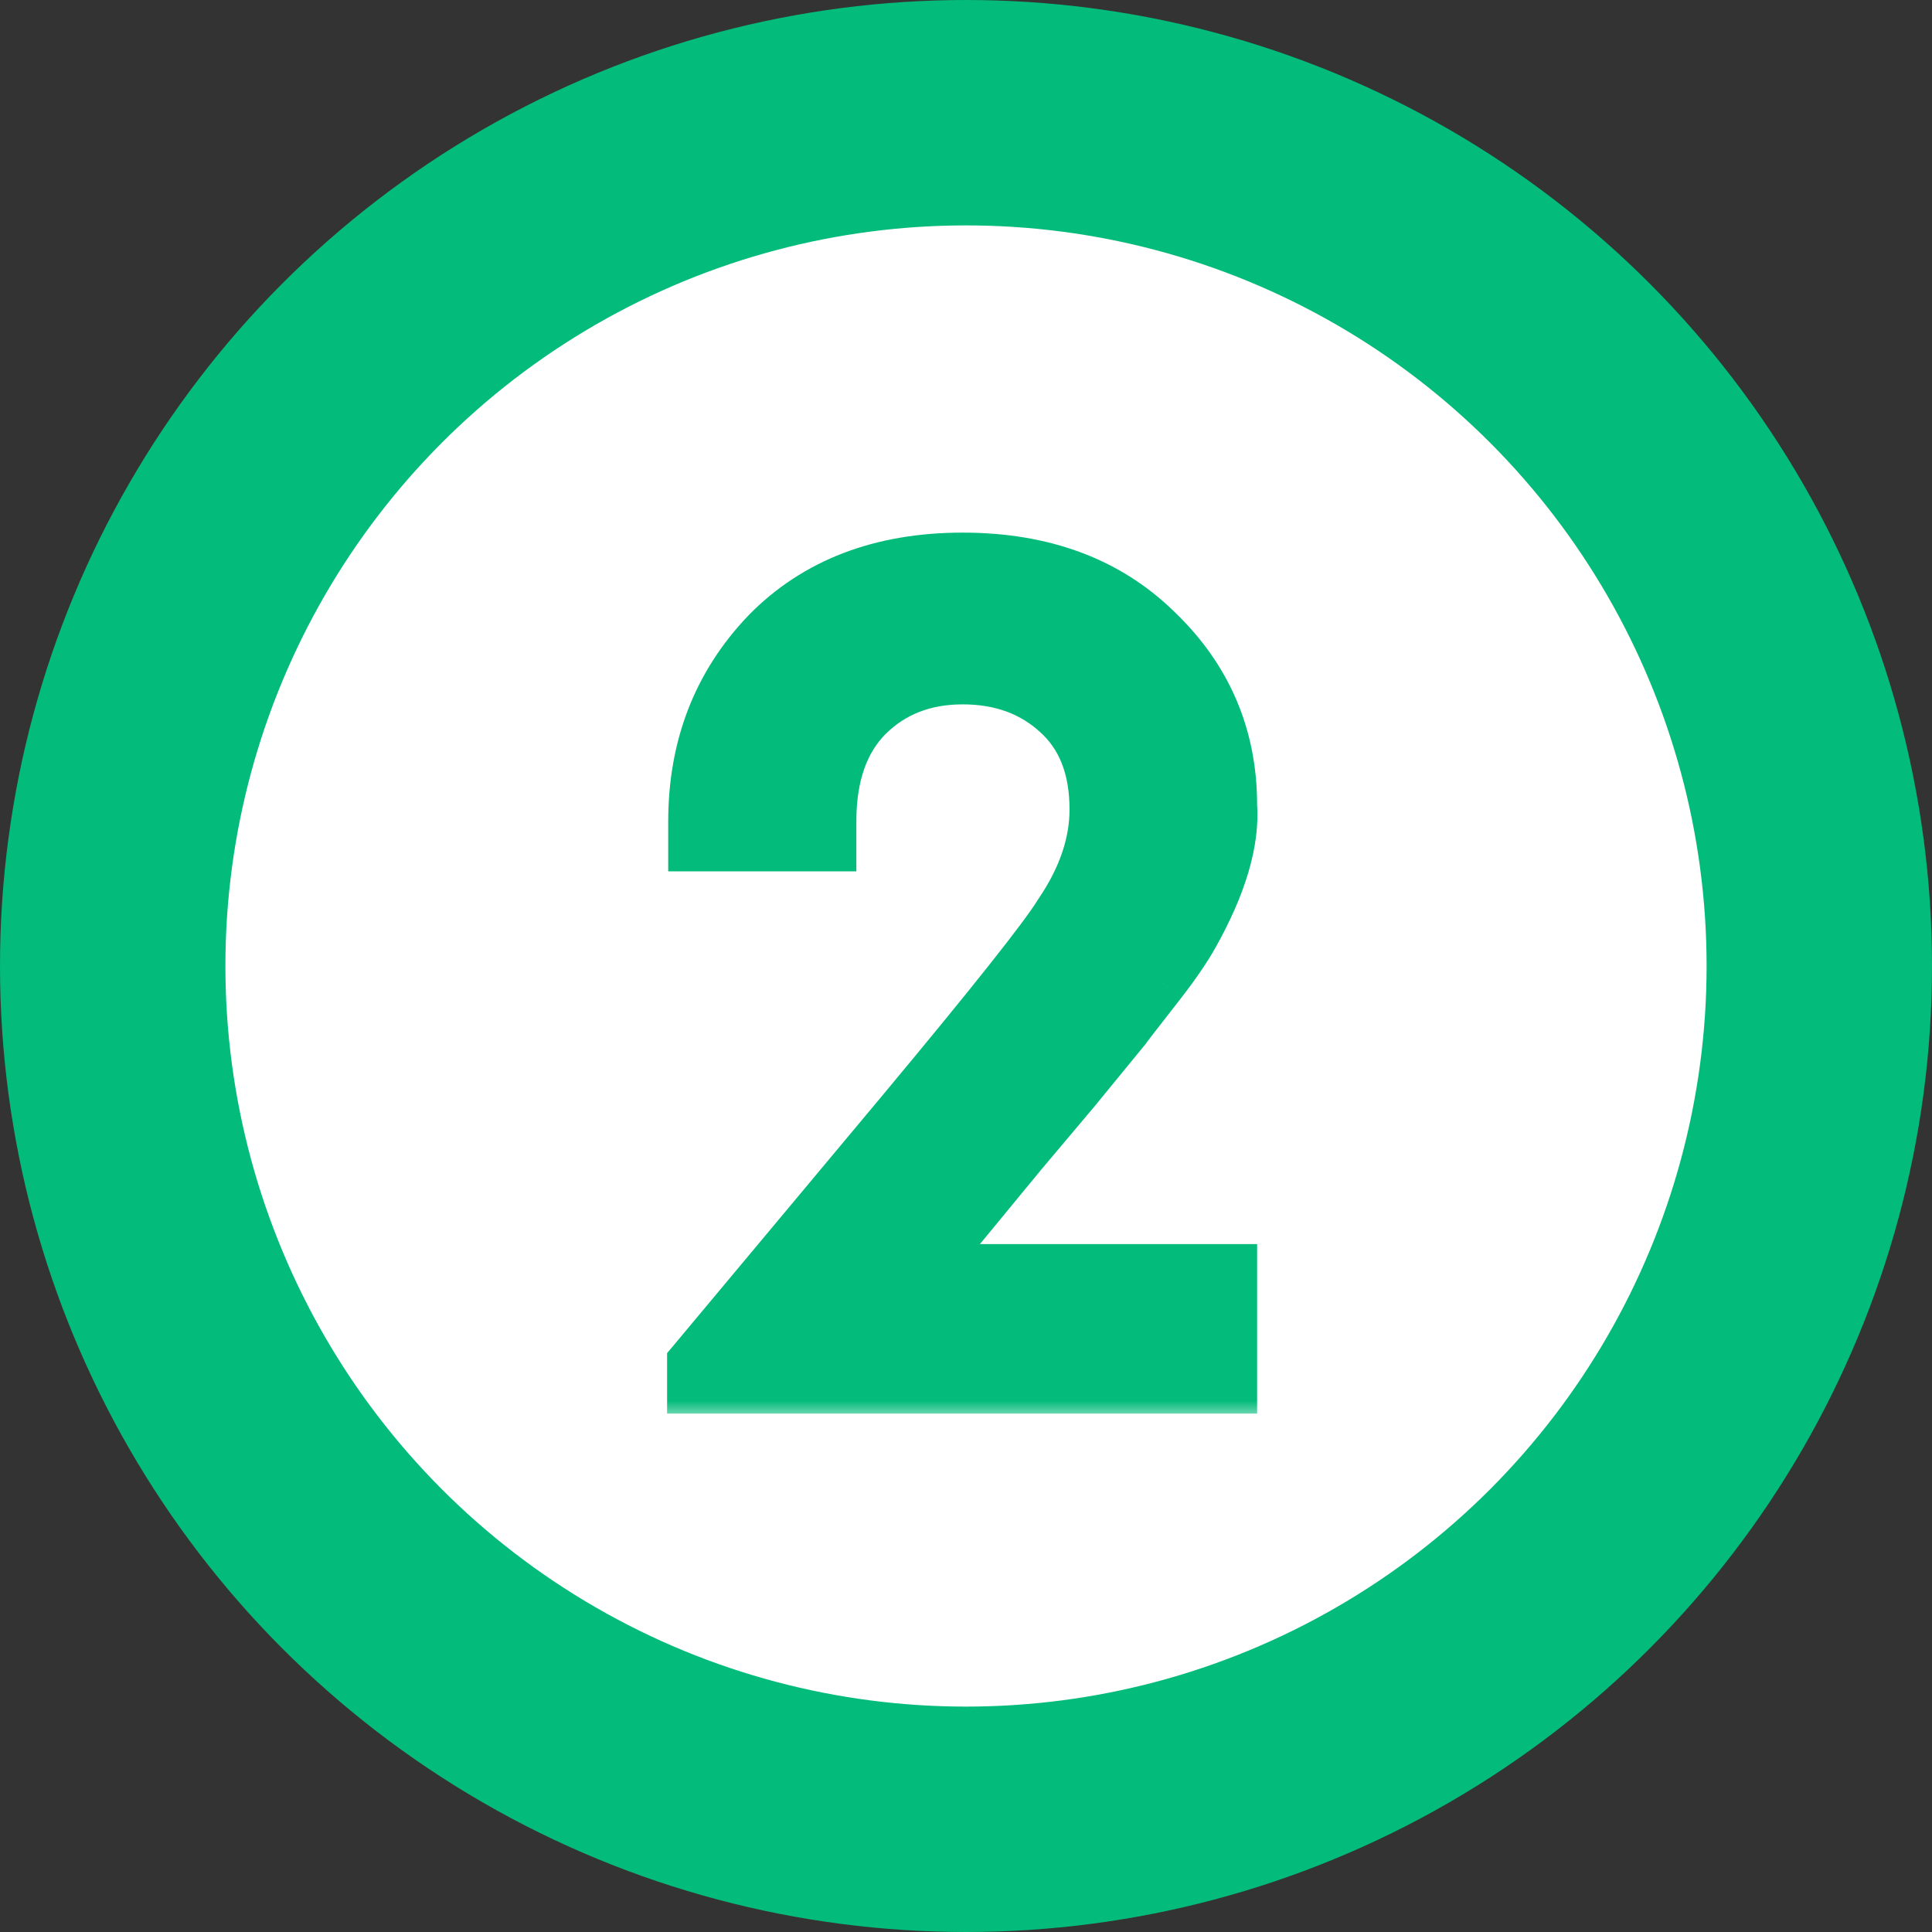
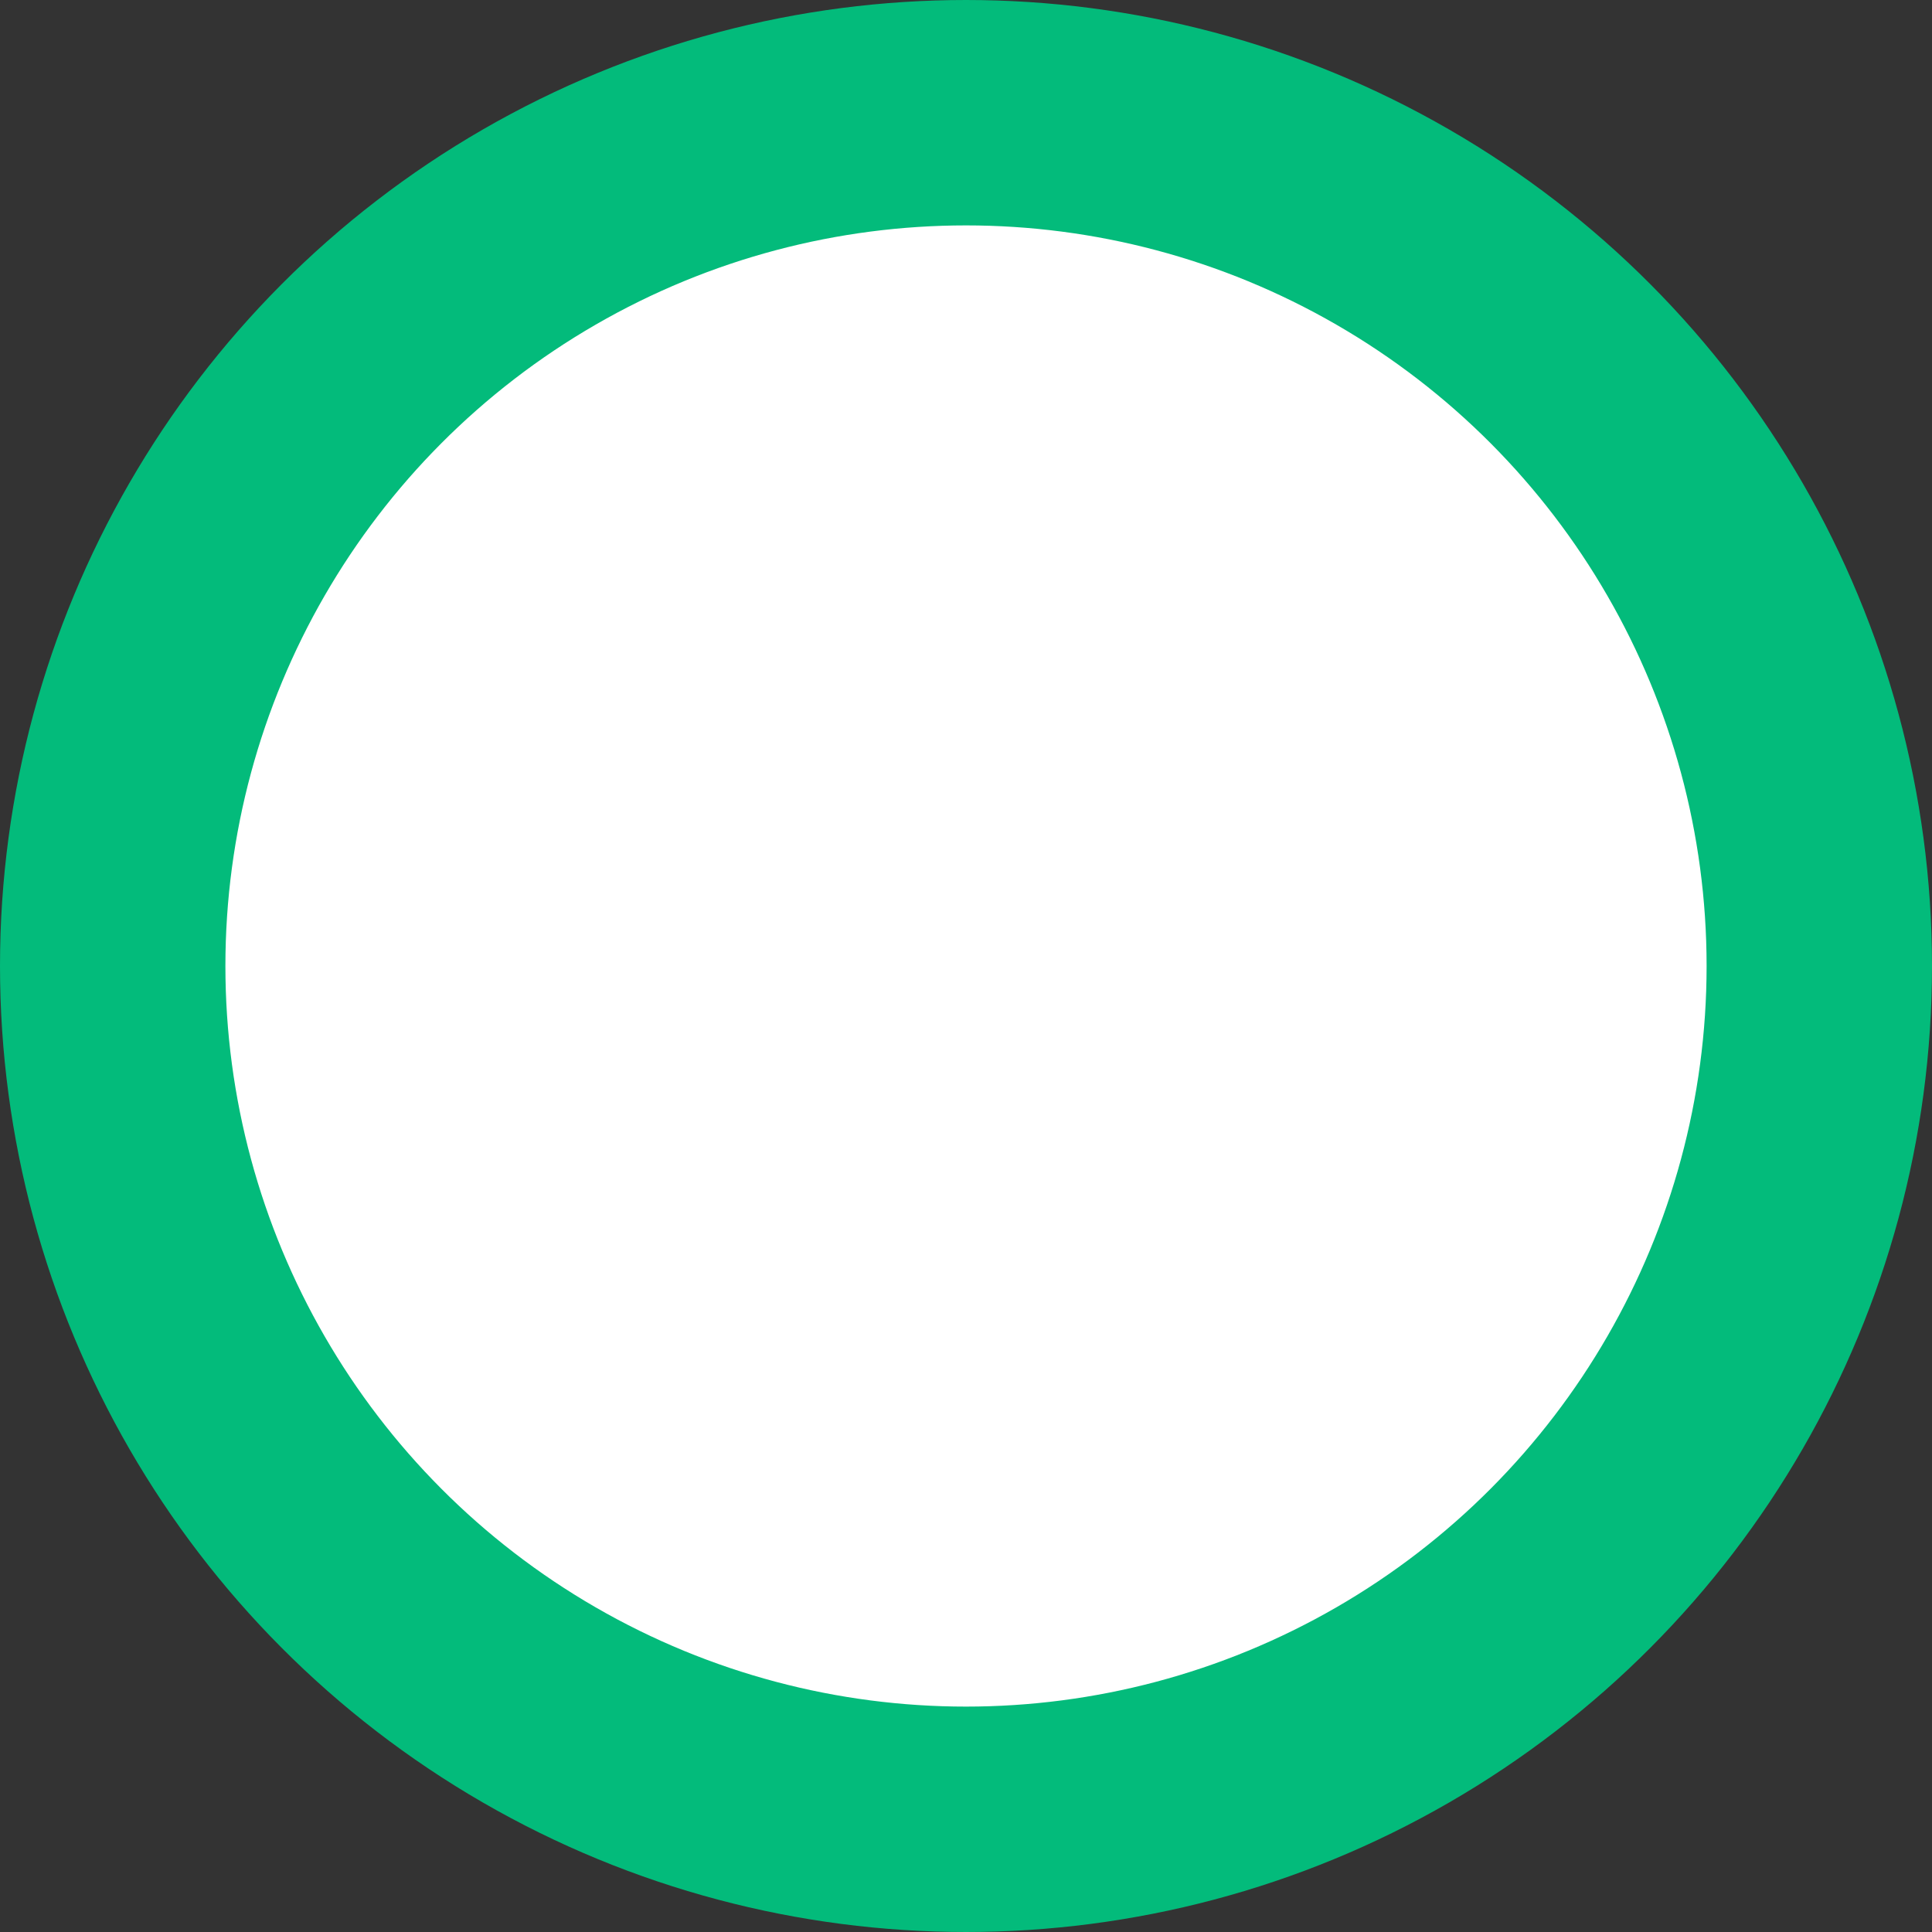
<svg xmlns="http://www.w3.org/2000/svg" width="60" height="60" viewBox="0 0 60 60" fill="none">
  <rect x="0" y="0" width="60" height="60" fill="#333333" stroke="none" />
  <g id="2">
    <circle id="Ellipse 1" cx="30" cy="30" r="26.5" fill="white" stroke="#03BB7B" stroke-width="7" />
    <g id="2_2">
      <mask id="path-2-outside-1_9_2" maskUnits="userSpaceOnUse" x="20" y="16" width="20" height="28" fill="black">
-         <rect fill="white" x="20" y="16" width="20" height="28" />
-         <path d="M29.896 17.441C32.357 17.441 34.338 18.174 35.838 19.639C37.373 21.104 38.141 22.891 38.141 25C38.223 26.113 37.83 27.443 36.963 28.99C36.74 29.389 36.412 29.869 35.978 30.432C35.228 31.393 34.848 31.885 34.836 31.908L33.324 33.754L31.637 35.758L28.525 39.537H38.141V43H21.617V42.35L28.139 34.545C30.893 31.24 32.51 29.201 32.99 28.428C33.74 27.326 34.115 26.23 34.115 25.141C34.115 23.816 33.711 22.791 32.902 22.064C32.105 21.338 31.104 20.975 29.896 20.975C28.678 20.975 27.67 21.367 26.873 22.152C26.088 22.938 25.695 24.057 25.695 25.51V26.16H21.652V25.51C21.652 23.225 22.396 21.303 23.885 19.744C25.385 18.209 27.389 17.441 29.896 17.441Z" />
-       </mask>
-       <path d="M29.896 17.441C32.357 17.441 34.338 18.174 35.838 19.639C37.373 21.104 38.141 22.891 38.141 25C38.223 26.113 37.83 27.443 36.963 28.99C36.74 29.389 36.412 29.869 35.978 30.432C35.228 31.393 34.848 31.885 34.836 31.908L33.324 33.754L31.637 35.758L28.525 39.537H38.141V43H21.617V42.35L28.139 34.545C30.893 31.24 32.51 29.201 32.99 28.428C33.74 27.326 34.115 26.23 34.115 25.141C34.115 23.816 33.711 22.791 32.902 22.064C32.105 21.338 31.104 20.975 29.896 20.975C28.678 20.975 27.67 21.367 26.873 22.152C26.088 22.938 25.695 24.057 25.695 25.51V26.16H21.652V25.51C21.652 23.225 22.396 21.303 23.885 19.744C25.385 18.209 27.389 17.441 29.896 17.441Z" fill="#03BB7B" />
-       <path d="M35.838 19.639L35.209 20.283L35.217 20.29L35.838 19.639ZM38.141 25H37.241V25.033L37.243 25.066L38.141 25ZM36.963 28.99L36.178 28.55L36.177 28.551L36.963 28.99ZM35.978 30.432L36.688 30.985L36.691 30.981L35.978 30.432ZM34.836 31.908L35.532 32.478L35.596 32.401L35.641 32.311L34.836 31.908ZM33.324 33.754L34.013 34.334L34.02 34.324L33.324 33.754ZM31.637 35.758L30.948 35.178L30.942 35.186L31.637 35.758ZM28.525 39.537L27.831 38.965L26.619 40.437H28.525V39.537ZM38.141 39.537H39.041V38.637H38.141V39.537ZM38.141 43V43.9H39.041V43H38.141ZM21.617 43H20.717V43.9H21.617V43ZM21.617 42.35L20.927 41.773L20.717 42.023V42.35H21.617ZM28.139 34.545L28.829 35.122L28.83 35.121L28.139 34.545ZM32.99 28.428L32.246 27.921L32.236 27.937L32.226 27.953L32.99 28.428ZM32.902 22.064L32.296 22.73L32.301 22.734L32.902 22.064ZM26.873 22.152L26.241 21.511L26.237 21.516L26.873 22.152ZM25.695 26.16V27.06H26.595V26.16H25.695ZM21.652 26.16H20.752V27.06H21.652V26.16ZM23.885 19.744L23.241 19.115L23.234 19.123L23.885 19.744ZM29.896 18.341C32.166 18.341 33.906 19.01 35.209 20.283L36.467 18.995C34.77 17.337 32.549 16.541 29.896 16.541V18.341ZM35.217 20.29C36.575 21.586 37.241 23.138 37.241 25H39.041C39.041 22.643 38.171 20.621 36.459 18.988L35.217 20.29ZM37.243 25.066C37.306 25.928 37.005 27.074 36.178 28.55L37.748 29.43C38.655 27.812 39.139 26.299 39.038 24.934L37.243 25.066ZM36.177 28.551C35.984 28.896 35.685 29.338 35.266 29.882L36.691 30.981C37.139 30.401 37.496 29.881 37.748 29.429L36.177 28.551ZM35.269 29.878C34.894 30.359 34.61 30.723 34.419 30.971C34.323 31.094 34.249 31.19 34.198 31.258C34.172 31.291 34.151 31.32 34.134 31.342C34.126 31.353 34.116 31.366 34.107 31.38C34.102 31.386 34.095 31.396 34.087 31.409C34.086 31.411 34.058 31.452 34.031 31.506L35.641 32.311C35.625 32.343 35.61 32.367 35.605 32.376C35.598 32.387 35.592 32.396 35.589 32.4C35.583 32.41 35.579 32.416 35.578 32.417C35.576 32.42 35.576 32.419 35.581 32.413C35.59 32.4 35.606 32.379 35.63 32.348C35.677 32.286 35.747 32.195 35.842 32.072C36.031 31.828 36.313 31.466 36.688 30.985L35.269 29.878ZM34.14 31.338L32.628 33.184L34.02 34.324L35.532 32.478L34.14 31.338ZM32.636 33.174L30.948 35.178L32.325 36.337L34.013 34.334L32.636 33.174ZM30.942 35.186L27.831 38.965L29.22 40.109L32.331 36.33L30.942 35.186ZM28.525 40.437H38.141V38.637H28.525V40.437ZM37.241 39.537V43H39.041V39.537H37.241ZM38.141 42.1H21.617V43.9H38.141V42.1ZM22.517 43V42.35H20.717V43H22.517ZM22.308 42.927L28.829 35.122L27.448 33.968L20.927 41.773L22.308 42.927ZM28.83 35.121C31.564 31.84 33.233 29.743 33.755 28.903L32.226 27.953C31.787 28.66 30.221 30.641 27.447 33.969L28.83 35.121ZM33.734 28.934C34.563 27.717 35.015 26.448 35.015 25.141H33.215C33.215 26.013 32.917 26.935 32.246 27.921L33.734 28.934ZM35.015 25.141C35.015 23.621 34.543 22.329 33.504 21.395L32.301 22.734C32.879 23.253 33.215 24.011 33.215 25.141H35.015ZM33.509 21.399C32.526 20.503 31.299 20.075 29.896 20.075V21.875C30.908 21.875 31.685 22.172 32.296 22.73L33.509 21.399ZM29.896 20.075C28.465 20.075 27.223 20.545 26.241 21.511L27.505 22.793C28.117 22.19 28.891 21.875 29.896 21.875V20.075ZM26.237 21.516C25.235 22.517 24.795 23.895 24.795 25.51H26.595C26.595 24.219 26.941 23.358 27.509 22.789L26.237 21.516ZM24.795 25.51V26.16H26.595V25.51H24.795ZM25.695 25.26H21.652V27.06H25.695V25.26ZM22.552 26.16V25.51H20.752V26.16H22.552ZM22.552 25.51C22.552 23.441 23.218 21.746 24.536 20.366L23.234 19.123C21.575 20.859 20.752 23.009 20.752 25.51H22.552ZM24.529 20.373C25.831 19.041 27.587 18.341 29.896 18.341V16.541C27.191 16.541 24.939 17.377 23.241 19.115L24.529 20.373Z" fill="#03BB7B" mask="url(#path-2-outside-1_9_2)" />
+         </mask>
    </g>
  </g>
</svg>